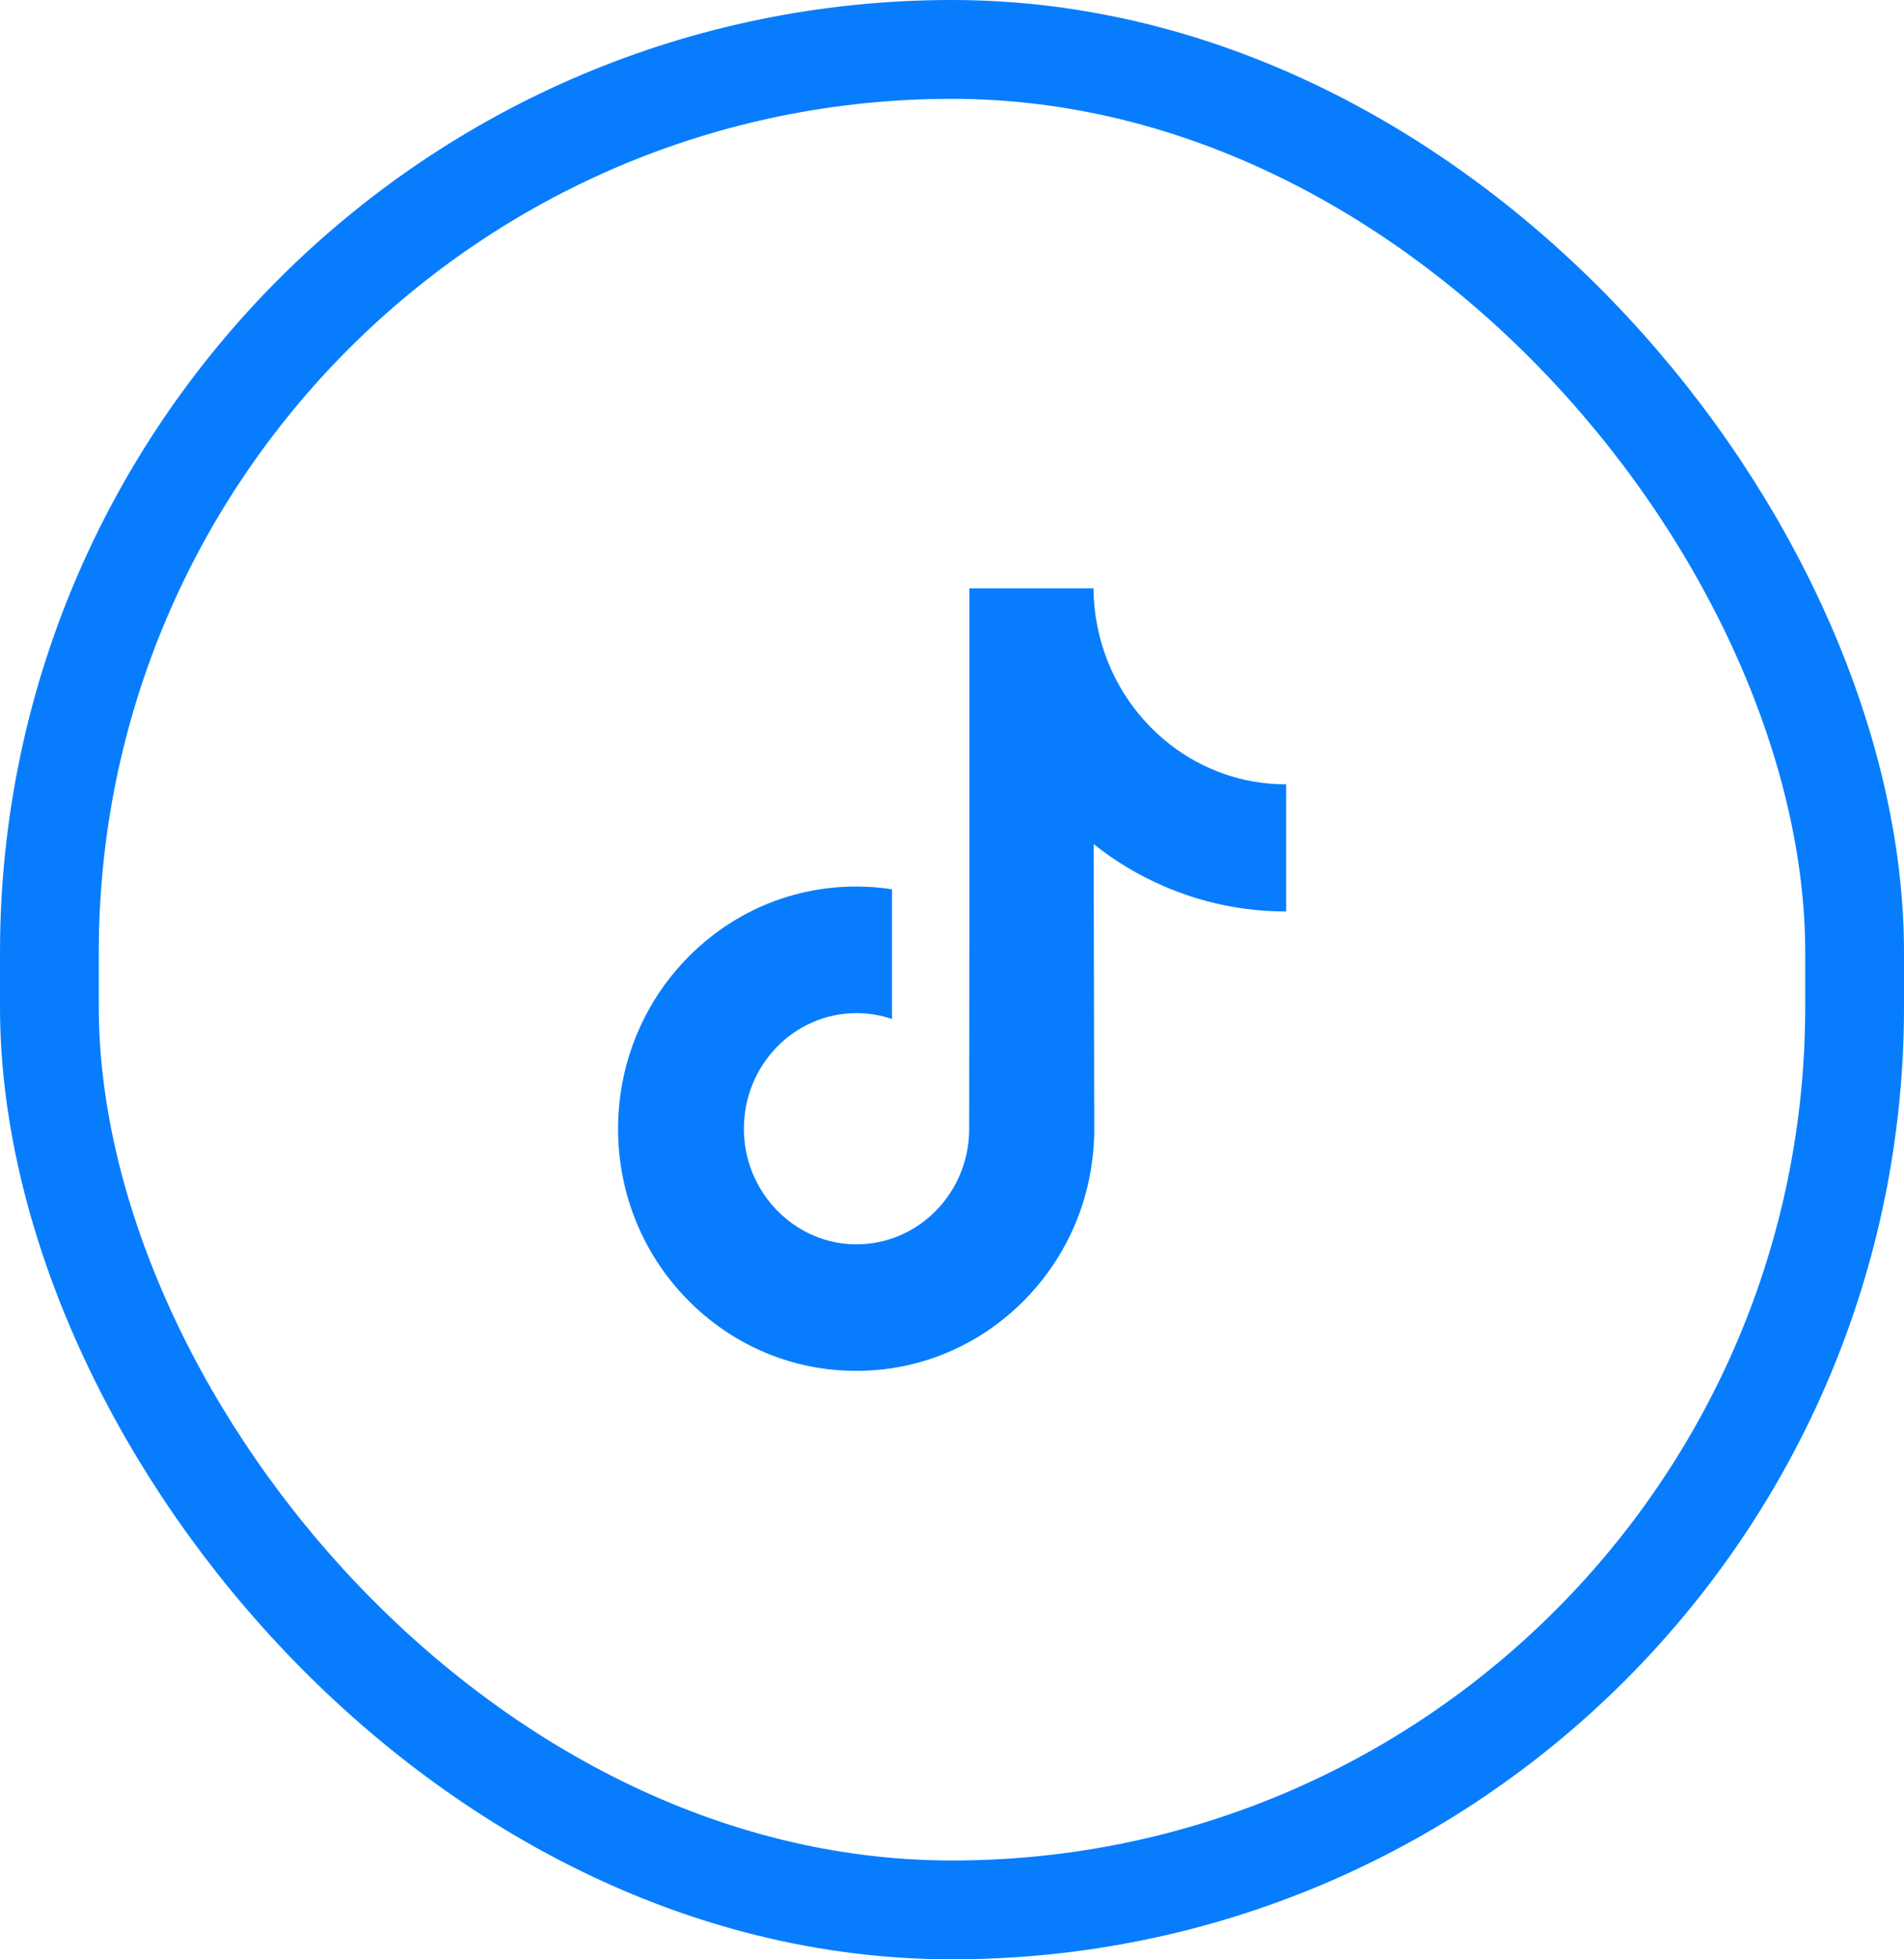
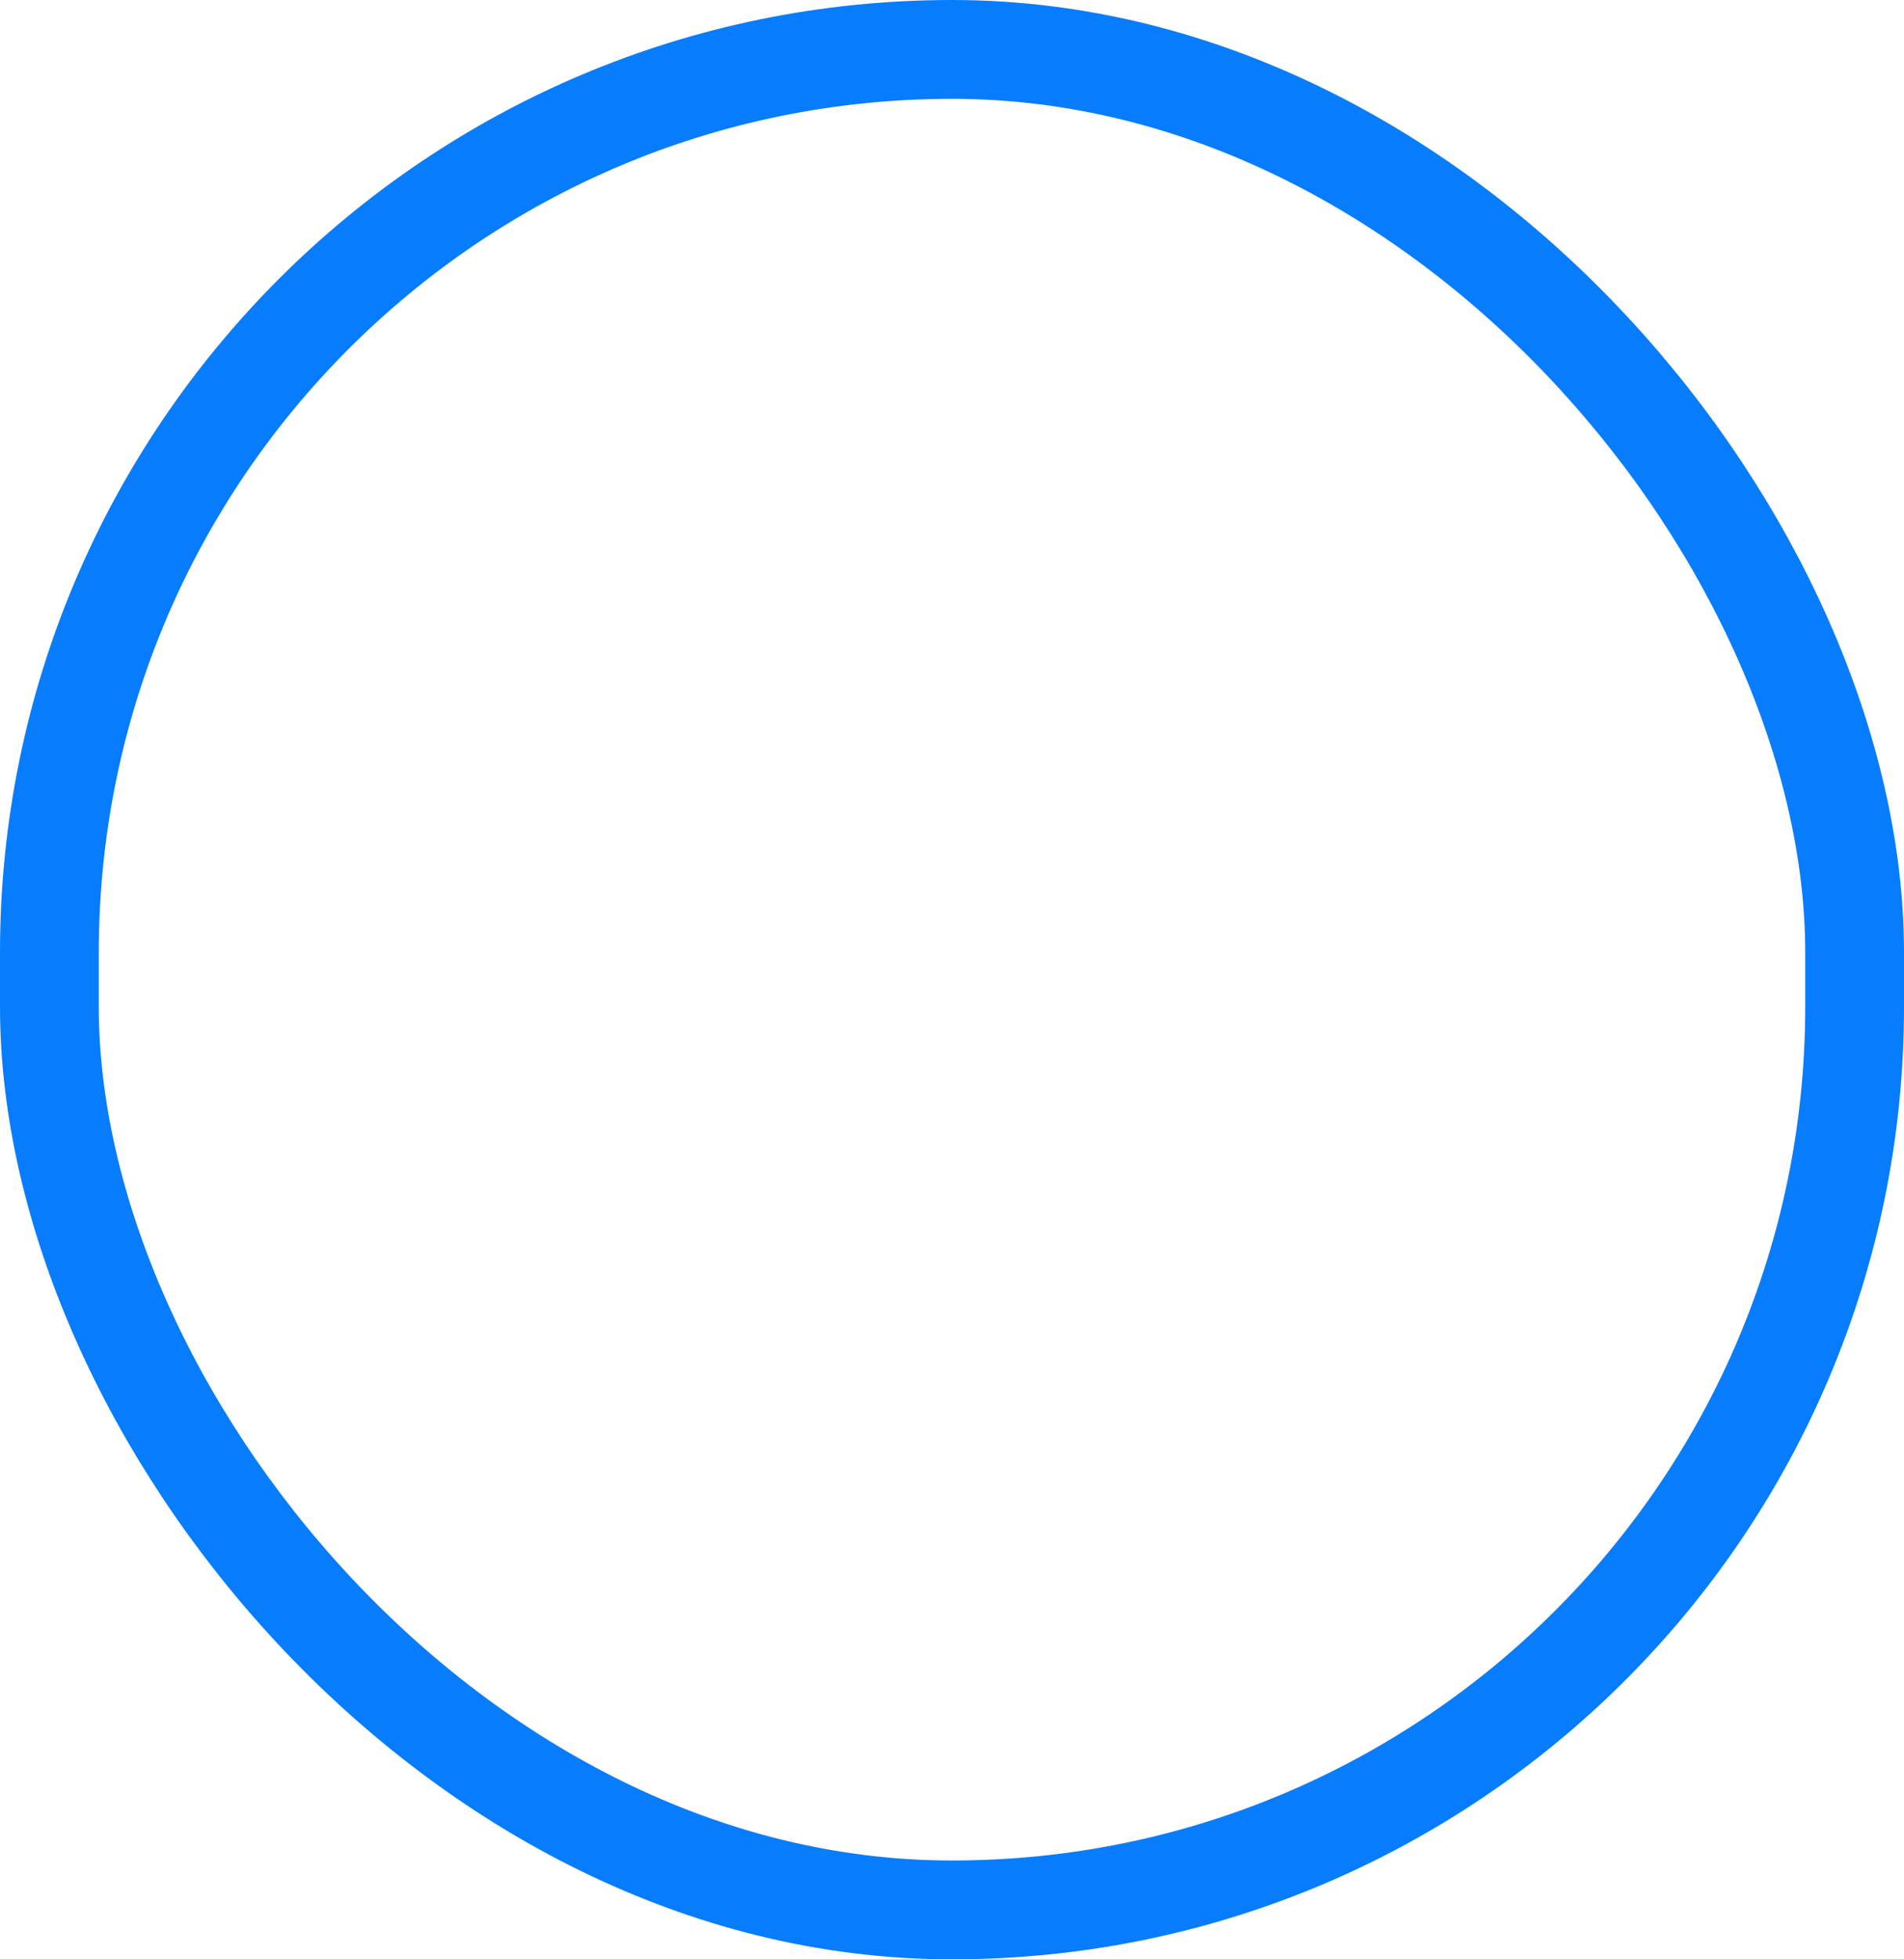
<svg xmlns="http://www.w3.org/2000/svg" width="35" height="36" viewBox="0 0 35 36" fill="none">
  <rect x="0.908" y="0.908" width="33.184" height="34.184" rx="16.592" stroke="#077DFD" stroke-width="1.816" />
  <g clip-path="url(#clip0_856_28371)">
-     <path d="M23.636 14.411C22.837 14.411 22.1 14.138 21.508 13.679C20.829 13.152 20.341 12.38 20.169 11.49C20.125 11.266 20.103 11.039 20.101 10.81H17.819V17.225L17.816 20.739C17.816 21.678 17.221 22.475 16.397 22.755C16.15 22.839 15.89 22.874 15.63 22.86C15.286 22.84 14.965 22.734 14.685 22.561C14.09 22.195 13.686 21.531 13.675 20.771C13.658 19.583 14.591 18.615 15.745 18.615C15.973 18.615 16.192 18.653 16.397 18.723V16.339C16.181 16.306 15.961 16.289 15.738 16.289C14.475 16.289 13.294 16.829 12.45 17.802C11.812 18.537 11.429 19.475 11.37 20.459C11.292 21.751 11.752 22.979 12.643 23.885C12.774 24.018 12.912 24.142 13.056 24.255C13.82 24.86 14.754 25.188 15.738 25.188C15.961 25.188 16.181 25.172 16.397 25.139C17.316 24.998 18.164 24.566 18.834 23.885C19.656 23.049 20.11 21.939 20.115 20.757L20.104 15.51C20.497 15.822 20.928 16.081 21.386 16.279C22.102 16.59 22.861 16.747 23.642 16.747V14.41C23.643 14.411 23.636 14.411 23.636 14.411Z" fill="#077DFD" />
+     <path d="M23.636 14.411C22.837 14.411 22.1 14.138 21.508 13.679C20.829 13.152 20.341 12.38 20.169 11.49C20.125 11.266 20.103 11.039 20.101 10.81H17.819V17.225L17.816 20.739C17.816 21.678 17.221 22.475 16.397 22.755C16.15 22.839 15.89 22.874 15.63 22.86C15.286 22.84 14.965 22.734 14.685 22.561C14.09 22.195 13.686 21.531 13.675 20.771C13.658 19.583 14.591 18.615 15.745 18.615C15.973 18.615 16.192 18.653 16.397 18.723V16.339C16.181 16.306 15.961 16.289 15.738 16.289C14.475 16.289 13.294 16.829 12.45 17.802C11.812 18.537 11.429 19.475 11.37 20.459C11.292 21.751 11.752 22.979 12.643 23.885C12.774 24.018 12.912 24.142 13.056 24.255C13.82 24.86 14.754 25.188 15.738 25.188C15.961 25.188 16.181 25.172 16.397 25.139C17.316 24.998 18.164 24.566 18.834 23.885C19.656 23.049 20.11 21.939 20.115 20.757L20.104 15.51C20.497 15.822 20.928 16.081 21.386 16.279V14.41C23.643 14.411 23.636 14.411 23.636 14.411Z" fill="#077DFD" />
  </g>
  <defs>
    <clipPath id="clip0_856_28371">
-       <rect width="14" height="14.4" fill="white" transform="translate(10.5 10.801)" />
-     </clipPath>
+       </clipPath>
  </defs>
</svg>